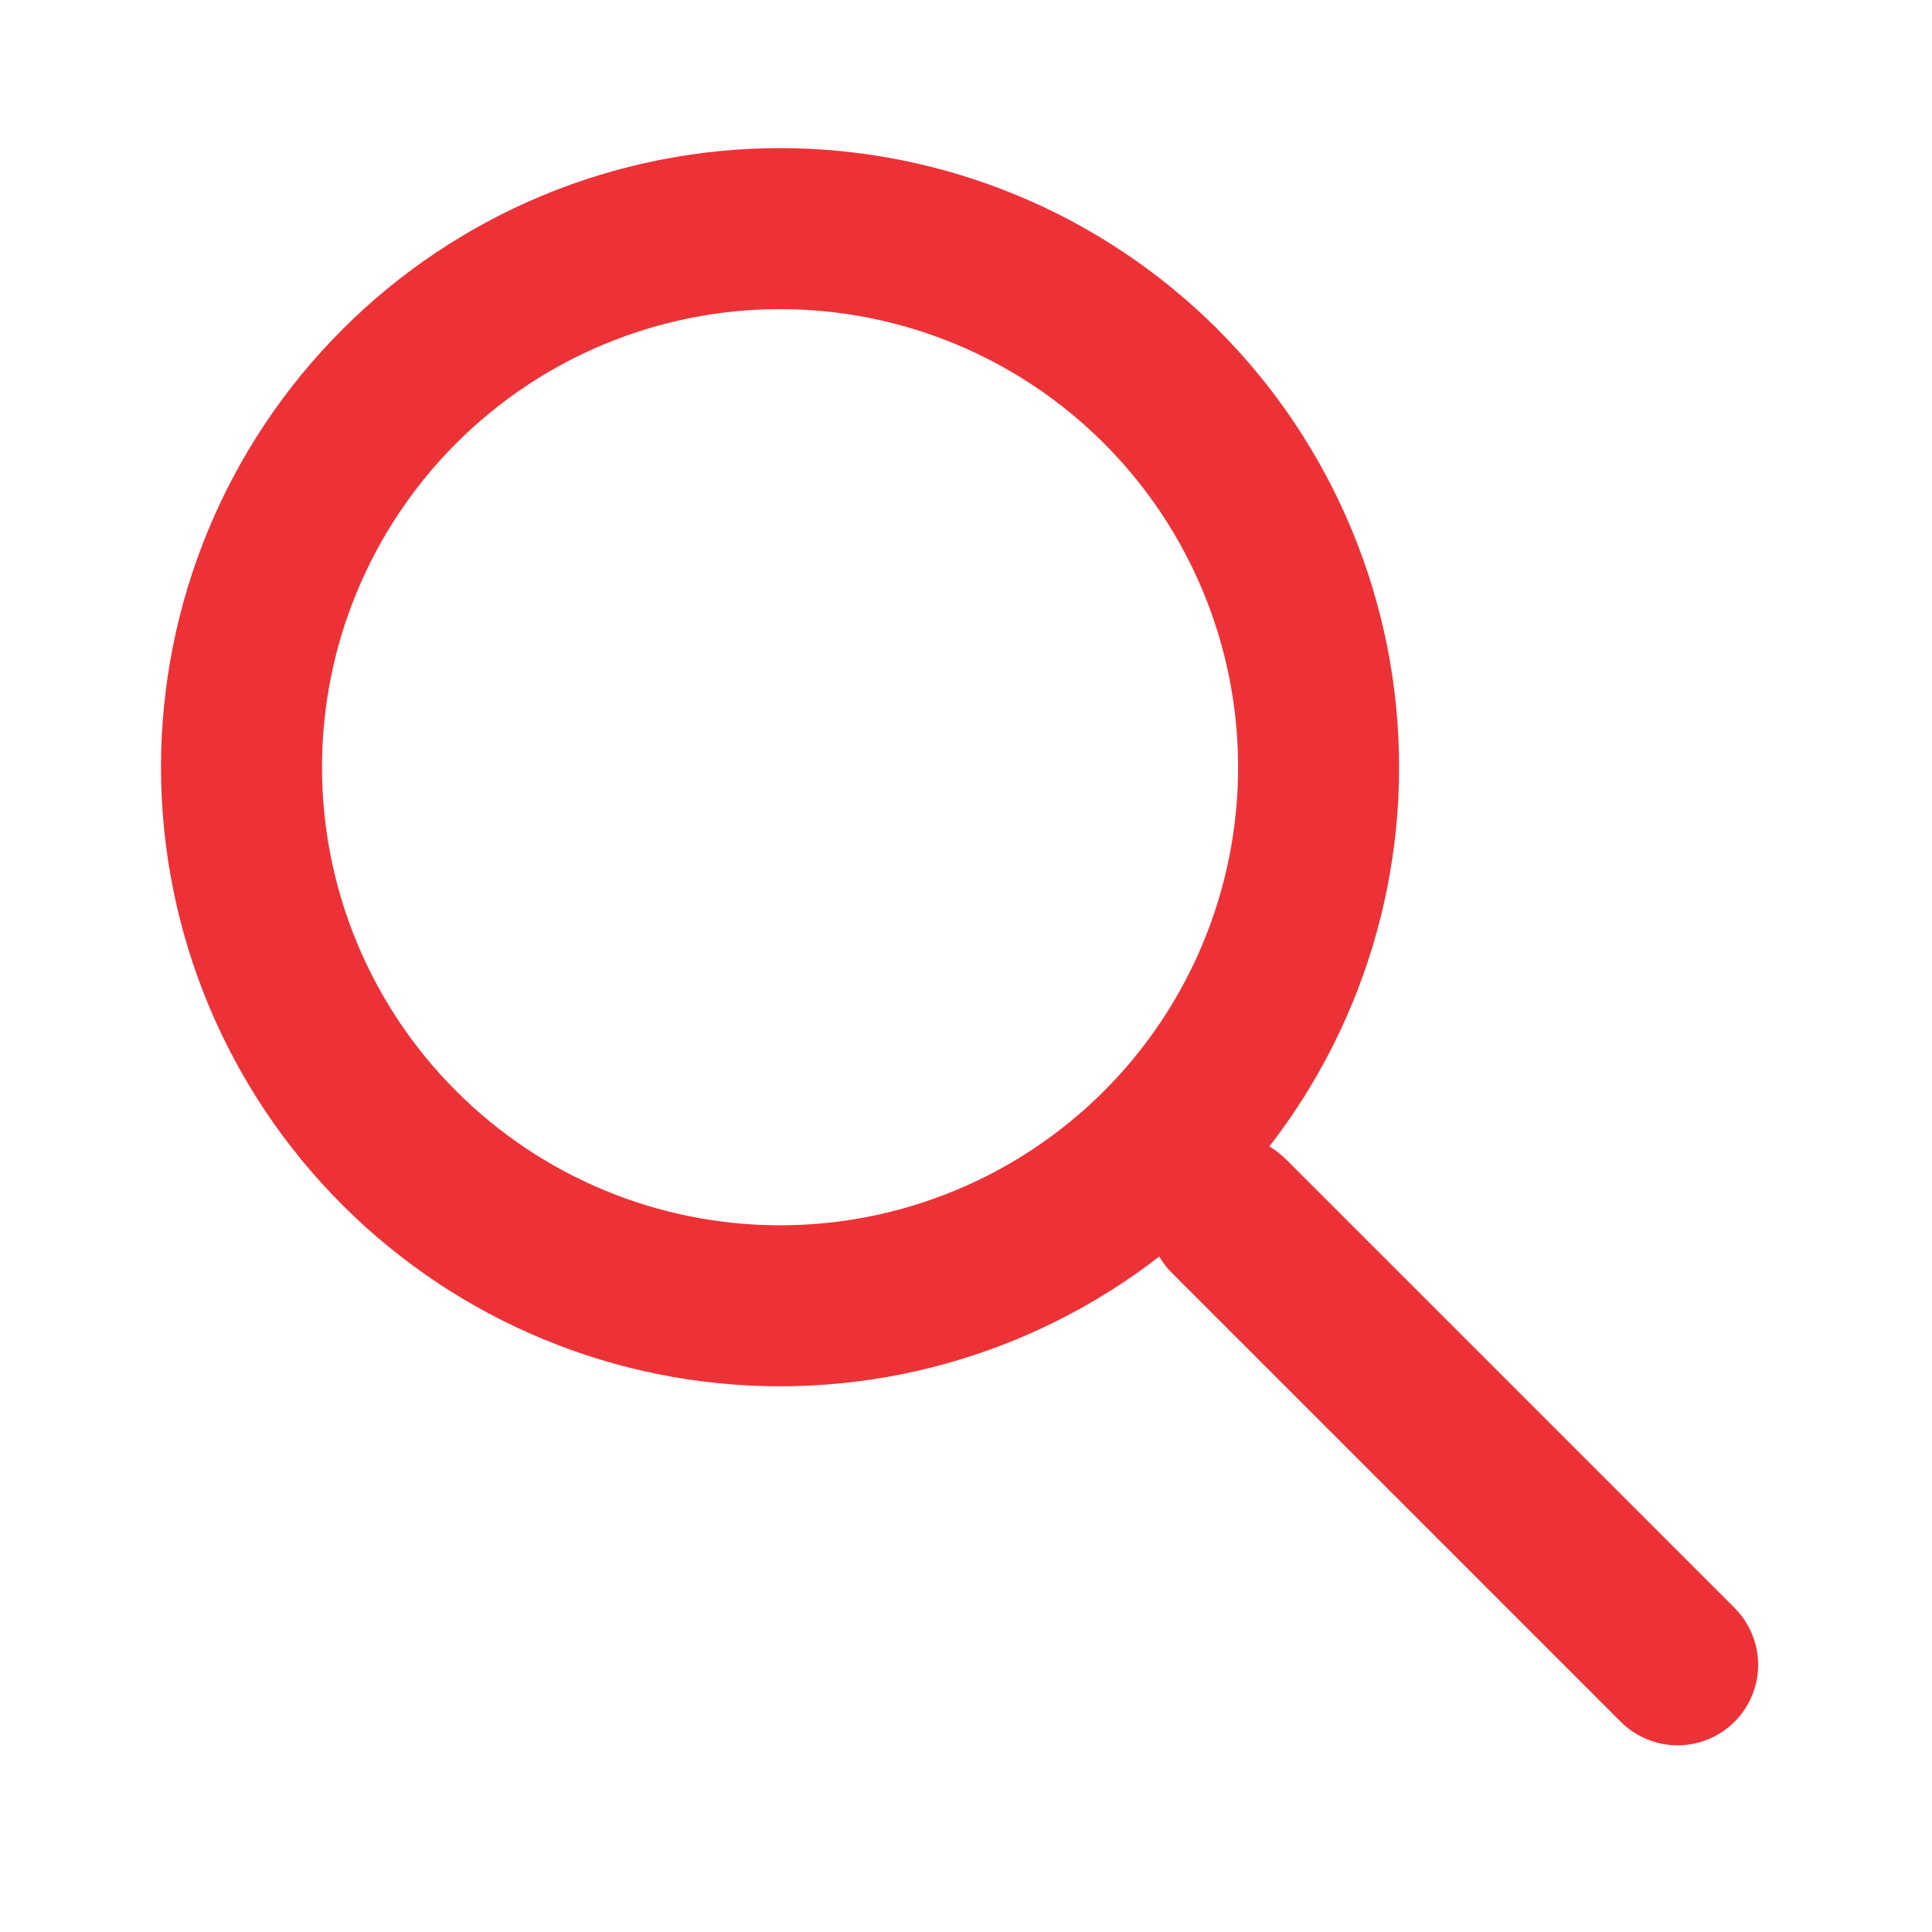
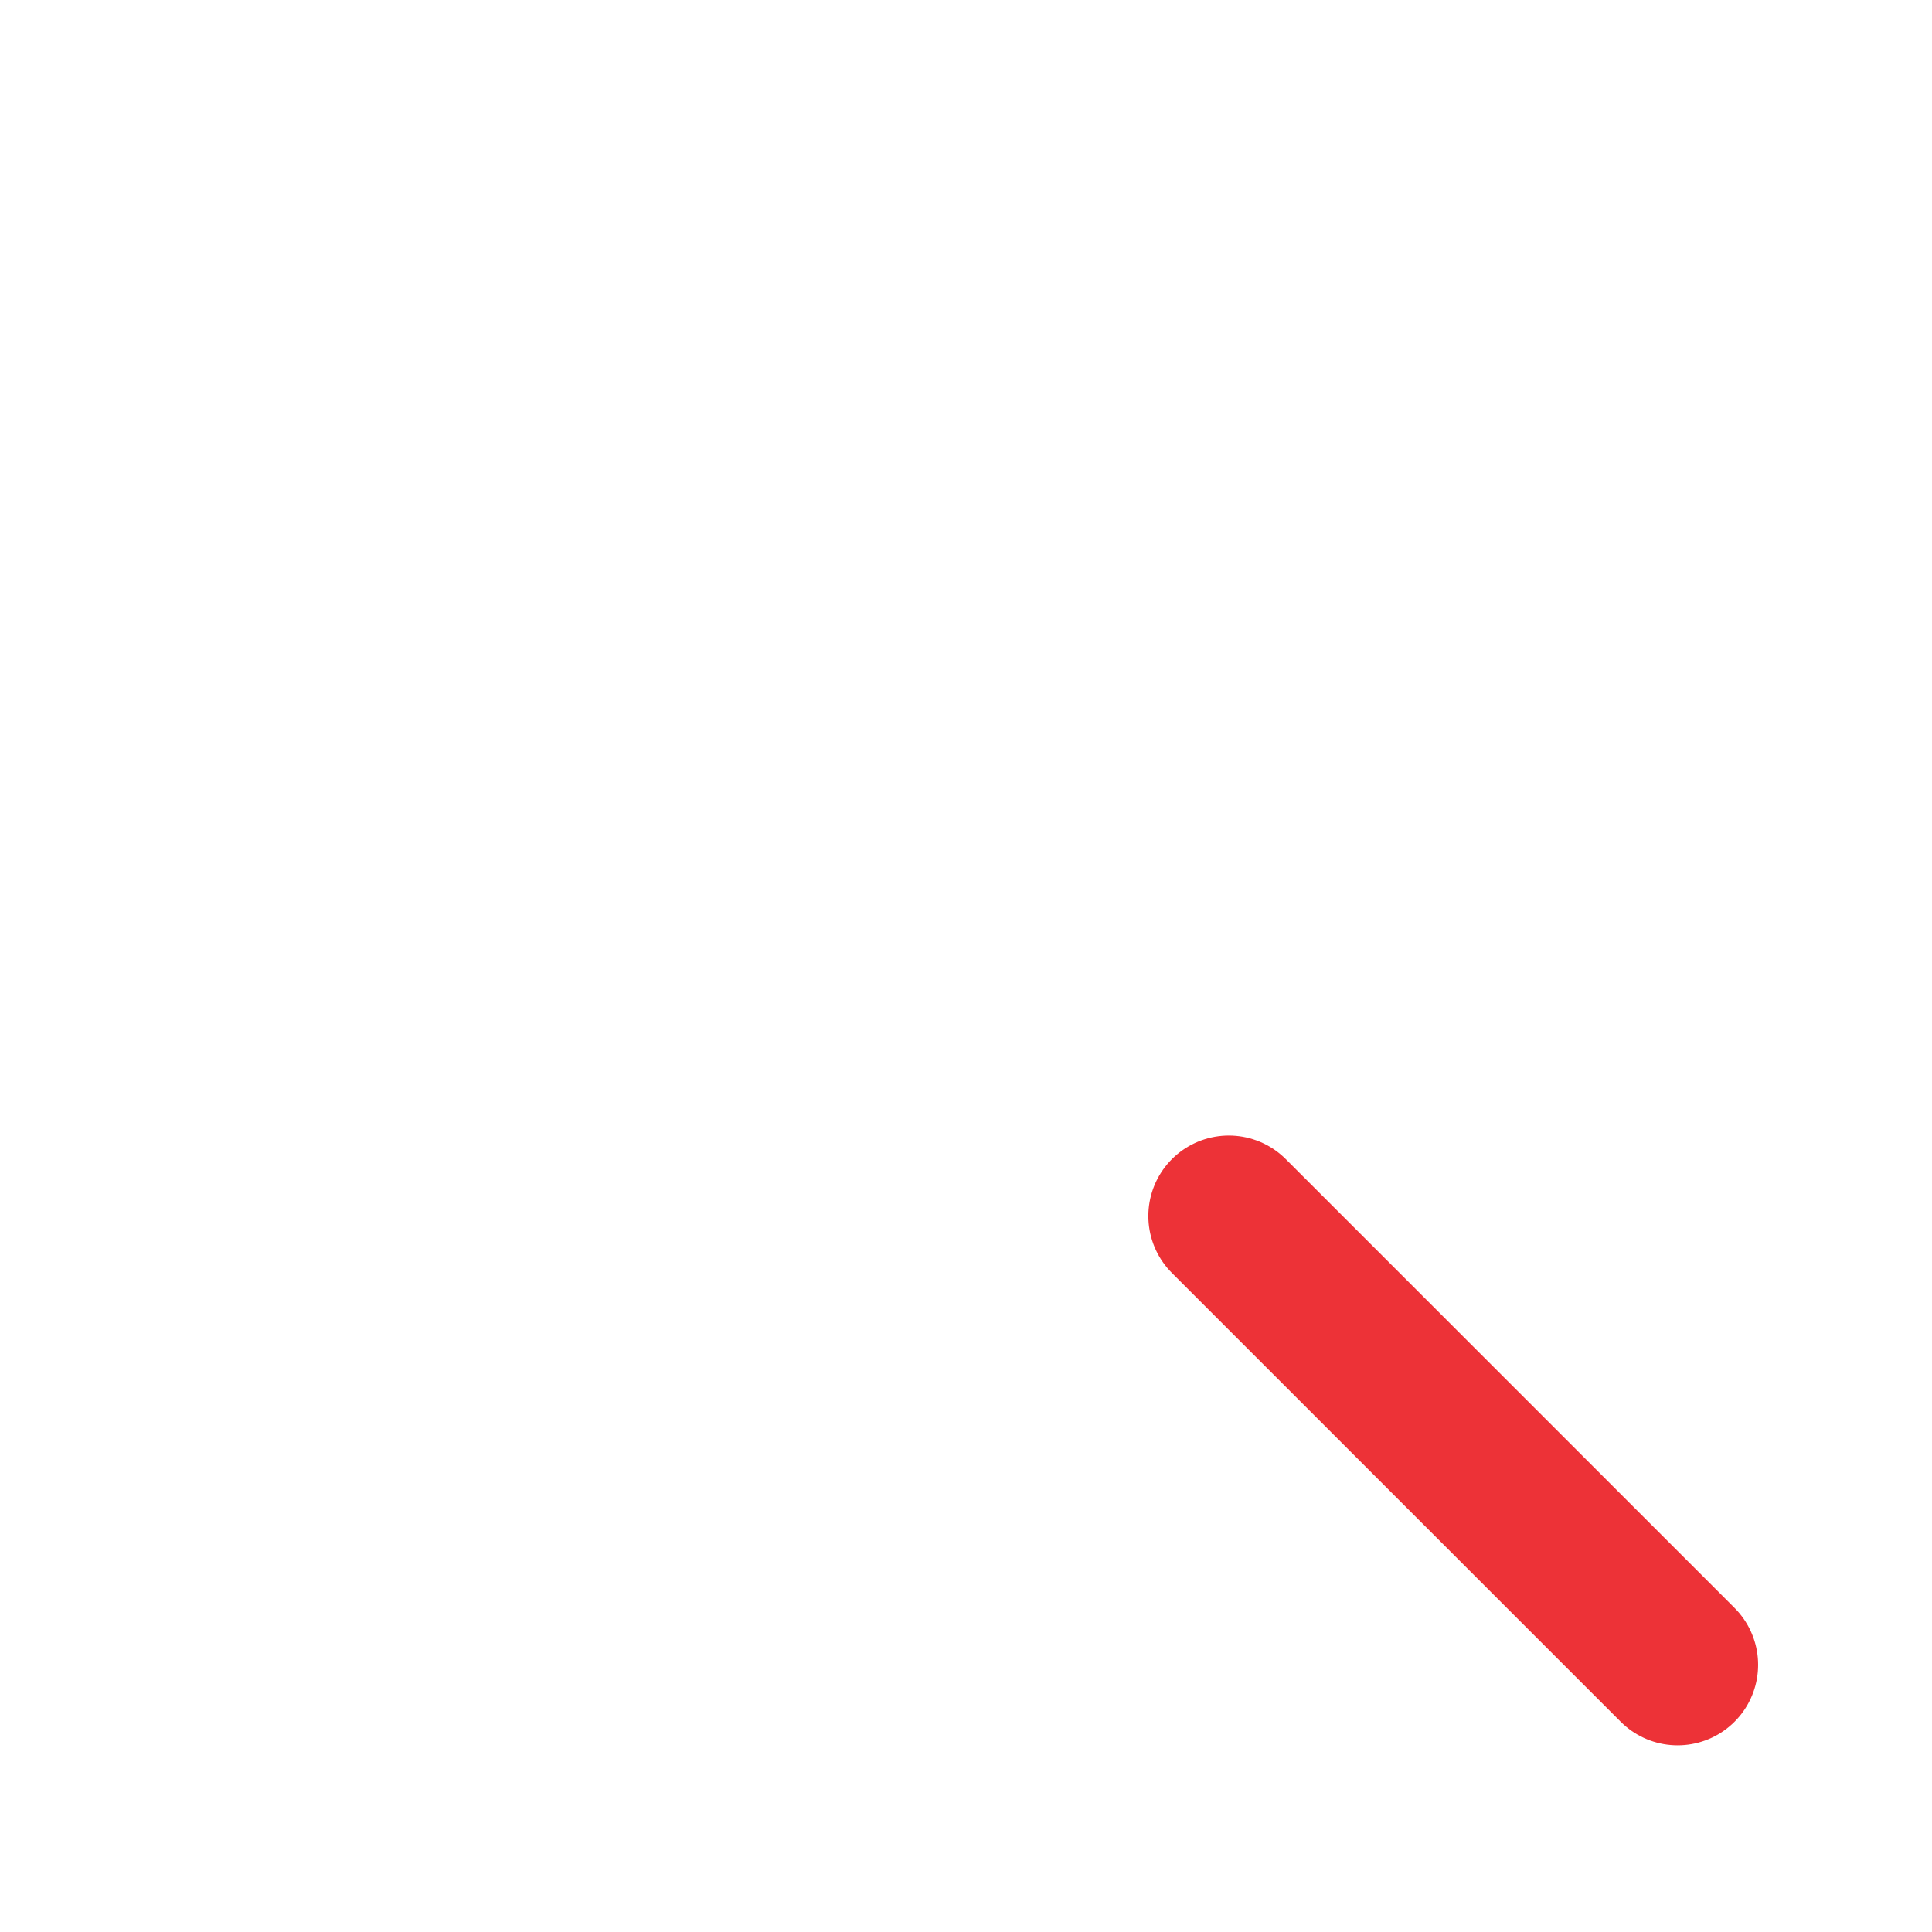
<svg xmlns="http://www.w3.org/2000/svg" width="24" height="24" viewBox="0 0 24 24" fill="none">
-   <path d="M16.38 9.531C16.38 11.305 15.675 13.007 14.421 14.261C13.166 15.516 11.464 16.221 9.69 16.221C7.916 16.221 6.214 15.516 4.96 14.261C3.705 13.007 3 11.305 3 9.531C3 7.756 3.705 6.055 4.96 4.8C6.214 3.545 7.916 2.84 9.69 2.84C11.464 2.84 13.166 3.545 14.421 4.8C15.675 6.055 16.38 7.756 16.38 9.531Z" stroke="#ED3237" stroke-width="2" />
  <path d="M20.84 20.681L15.265 15.106" stroke="#ED3237" stroke-width="2" stroke-linecap="round" />
</svg>